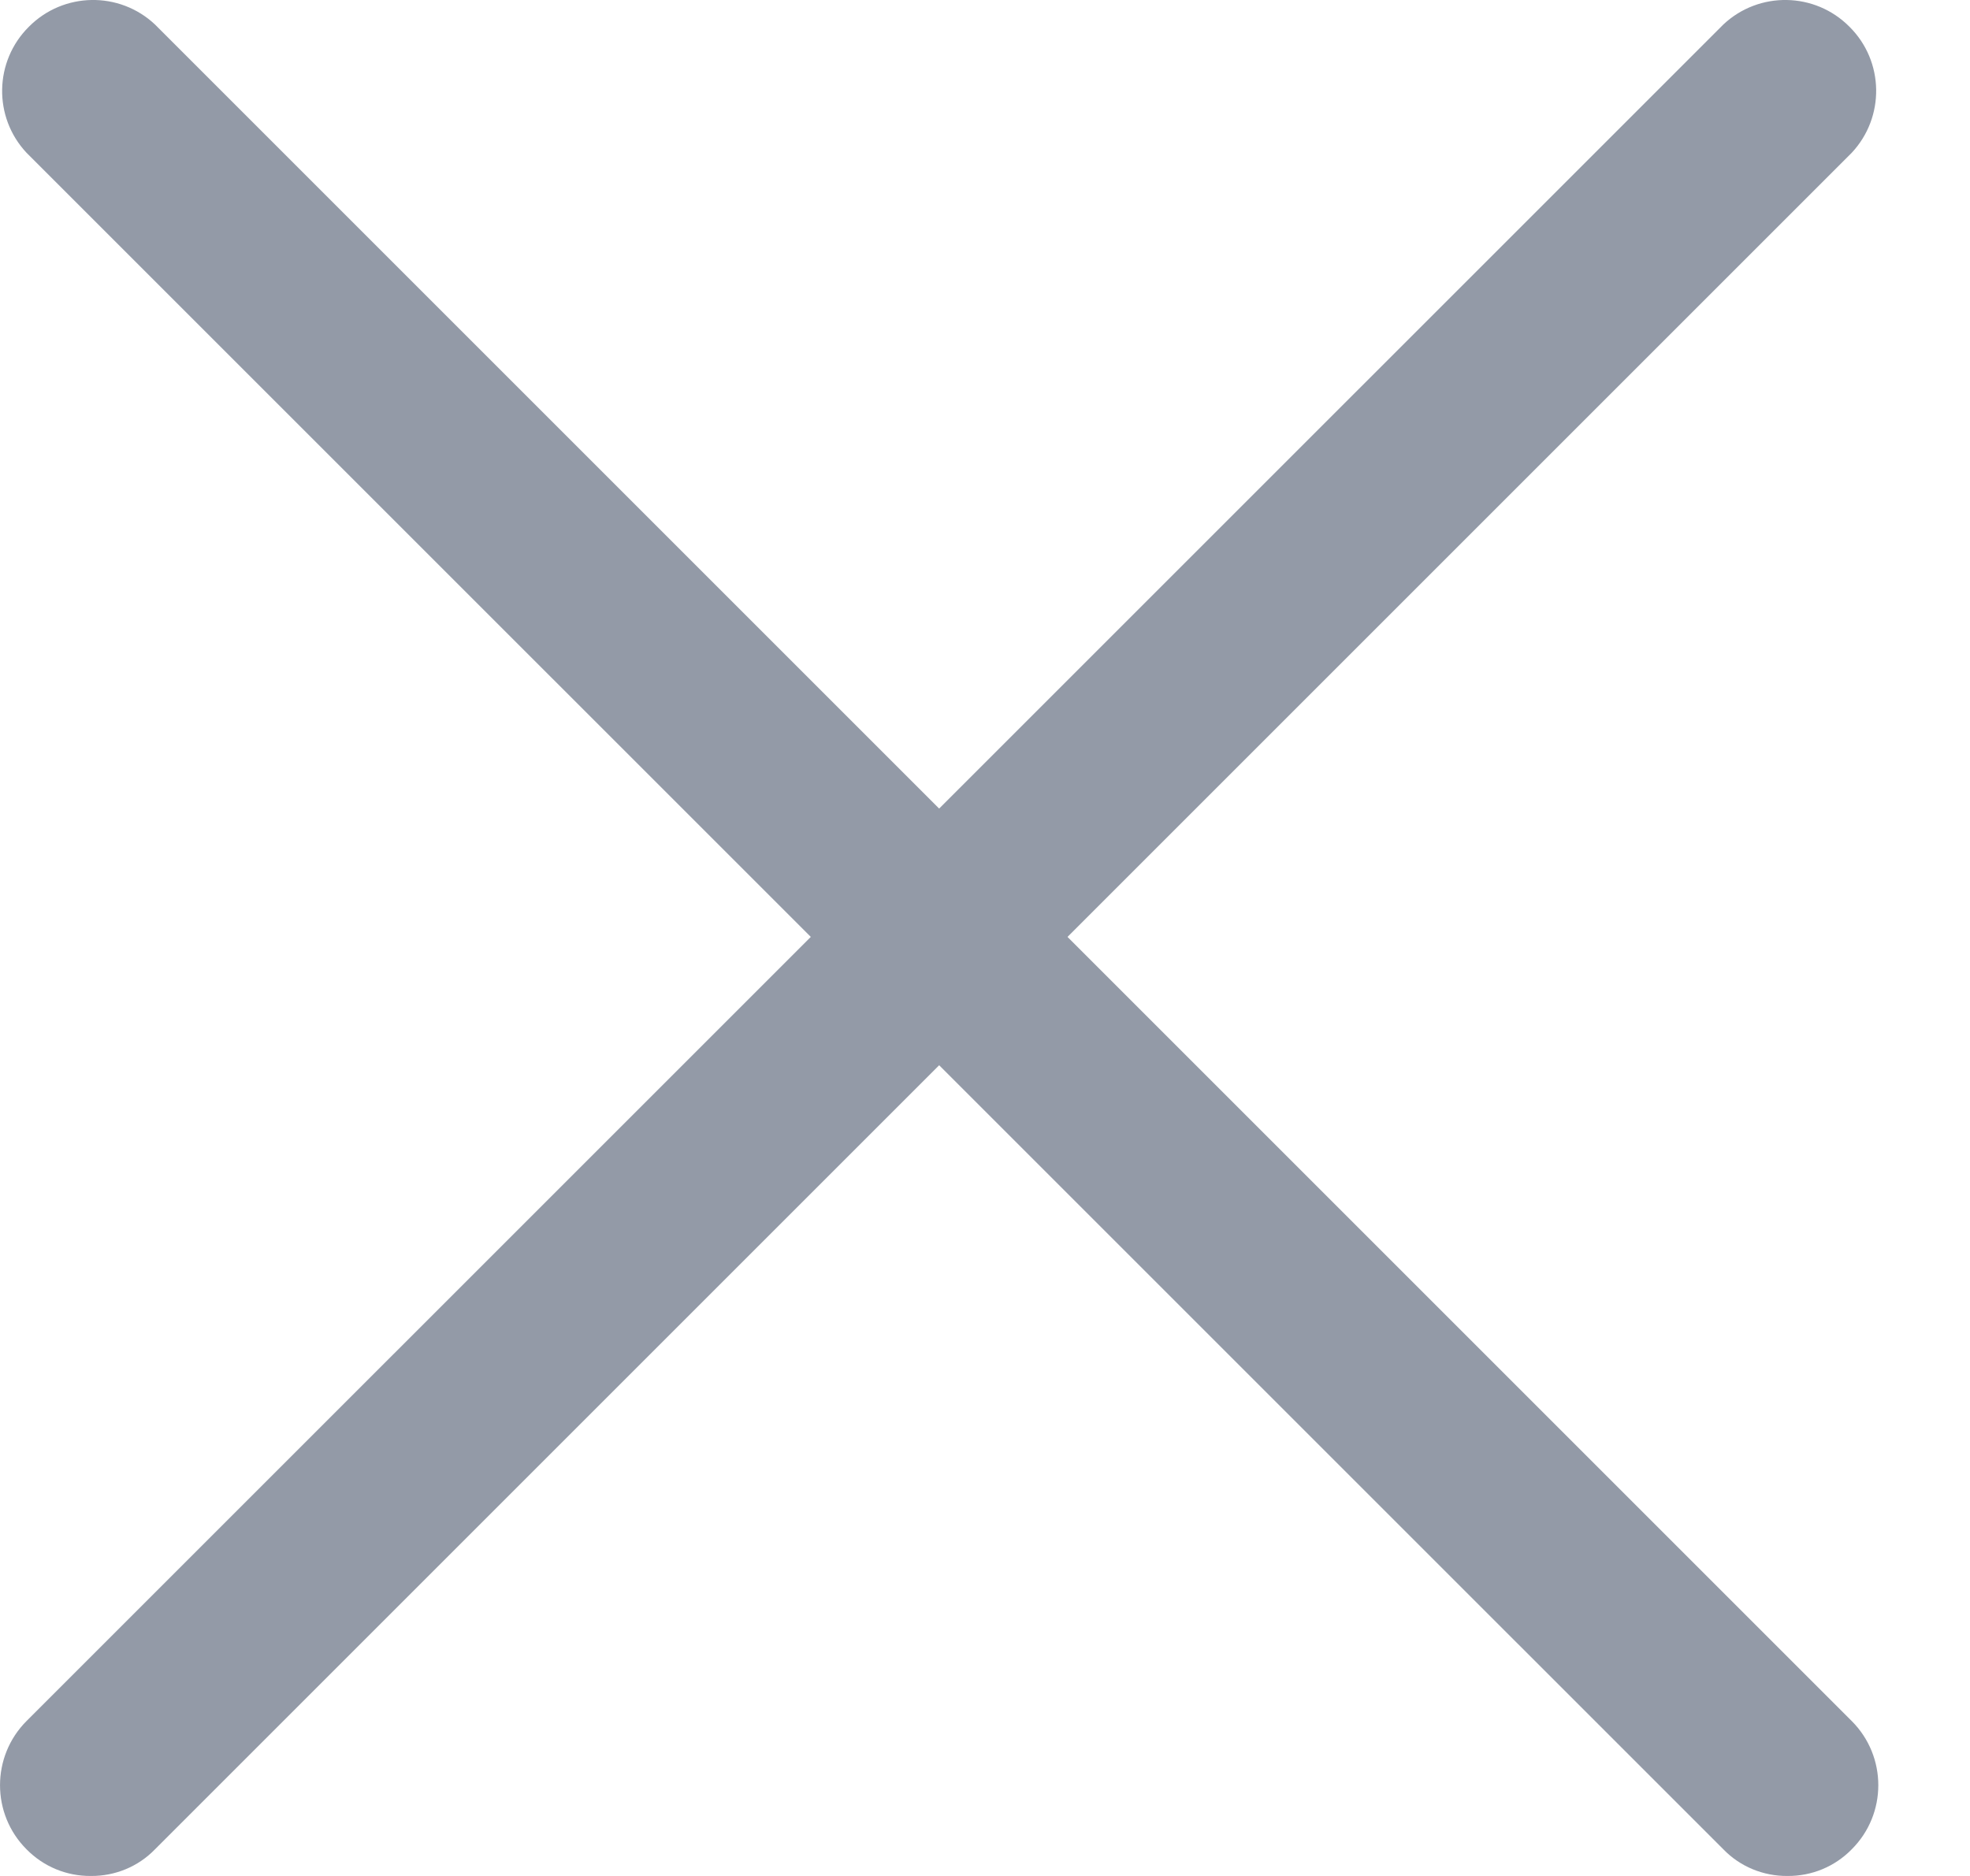
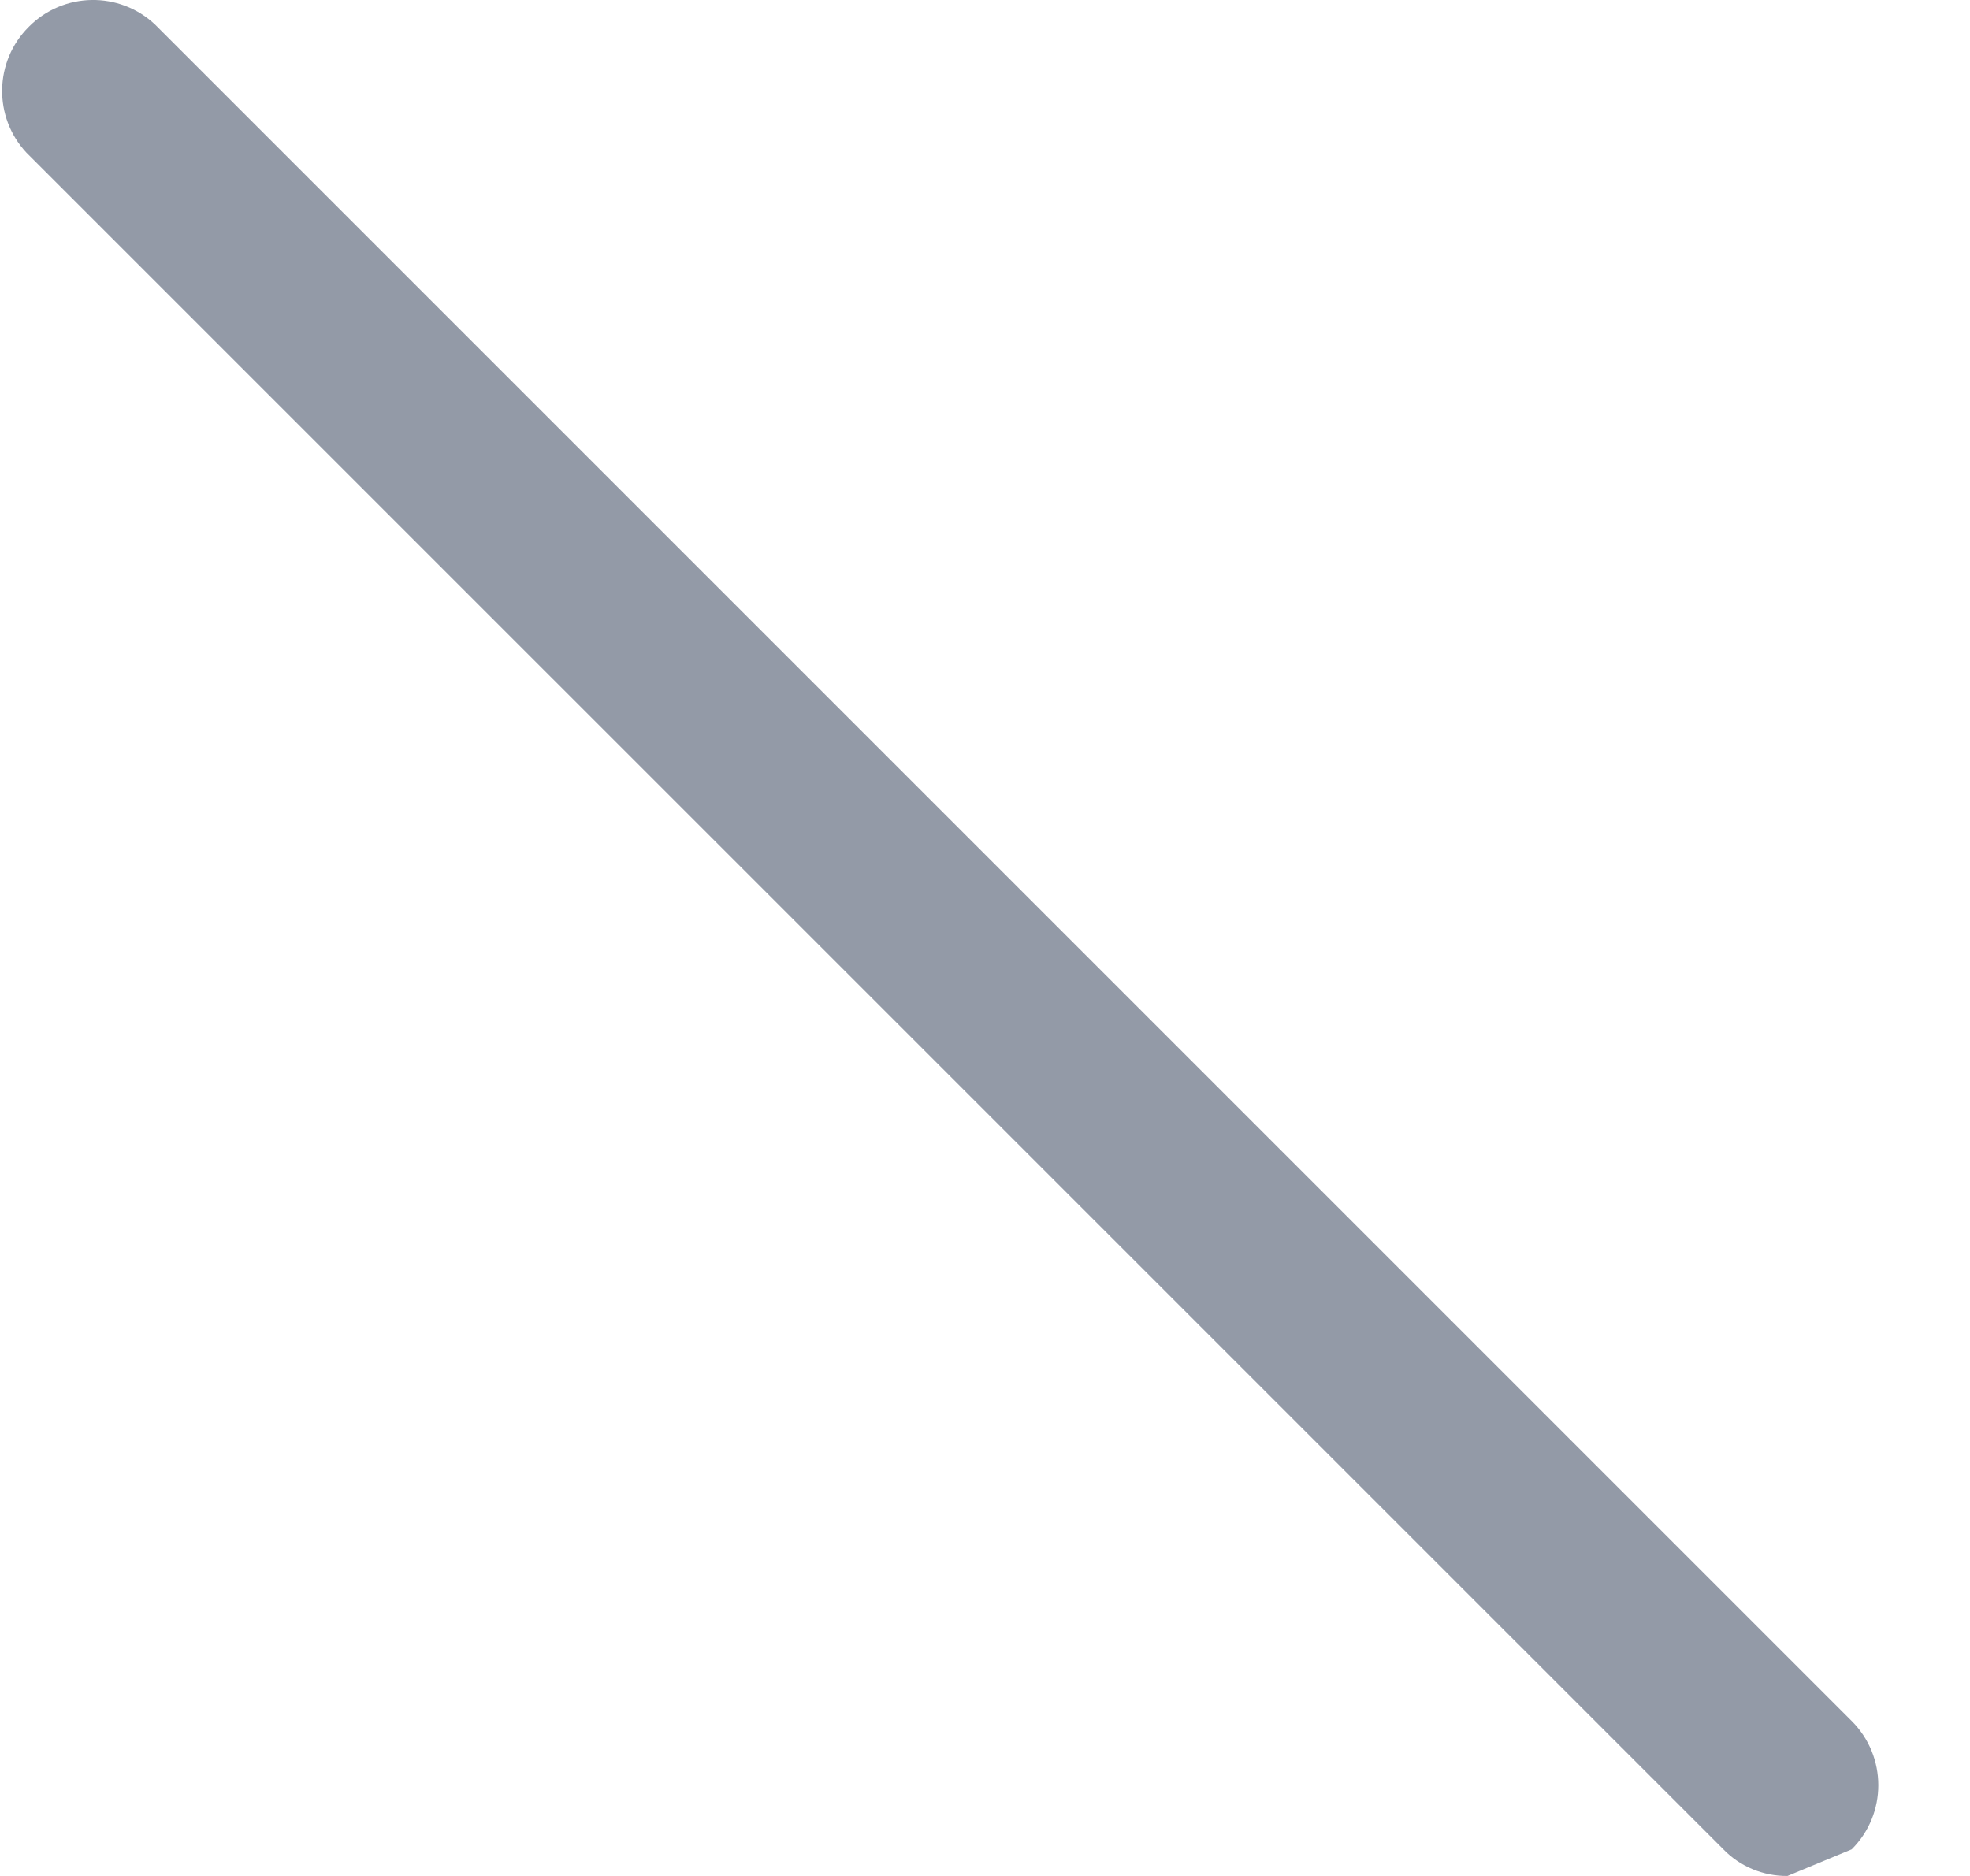
<svg xmlns="http://www.w3.org/2000/svg" width="21" height="20" viewBox="0 0 21 20" fill="none">
-   <path d="M0.969 20C0.71 20.002 0.465 19.901 0.283 19.716C-0.094 19.339 -0.094 18.726 0.283 18.348L18.371 0.261C18.751 -0.096 19.347 -0.086 19.715 0.285C20.086 0.653 20.095 1.249 19.739 1.629L1.652 19.716C1.473 19.901 1.226 20.002 0.969 20L0.969 20Z" fill="#939AA7" />
-   <path d="M19.054 20C18.797 20.002 18.55 19.901 18.371 19.716L0.283 1.629C-0.073 1.249 -0.063 0.653 0.308 0.285C0.676 -0.086 1.272 -0.096 1.652 0.261L19.739 18.348C20.117 18.726 20.117 19.339 19.739 19.716C19.558 19.901 19.313 20.002 19.054 20L19.054 20Z" fill="#939AA7" />
+   <path d="M19.054 20C18.797 20.002 18.55 19.901 18.371 19.716L0.283 1.629C-0.073 1.249 -0.063 0.653 0.308 0.285C0.676 -0.086 1.272 -0.096 1.652 0.261L19.739 18.348C20.117 18.726 20.117 19.339 19.739 19.716L19.054 20Z" fill="#939AA7" />
</svg>